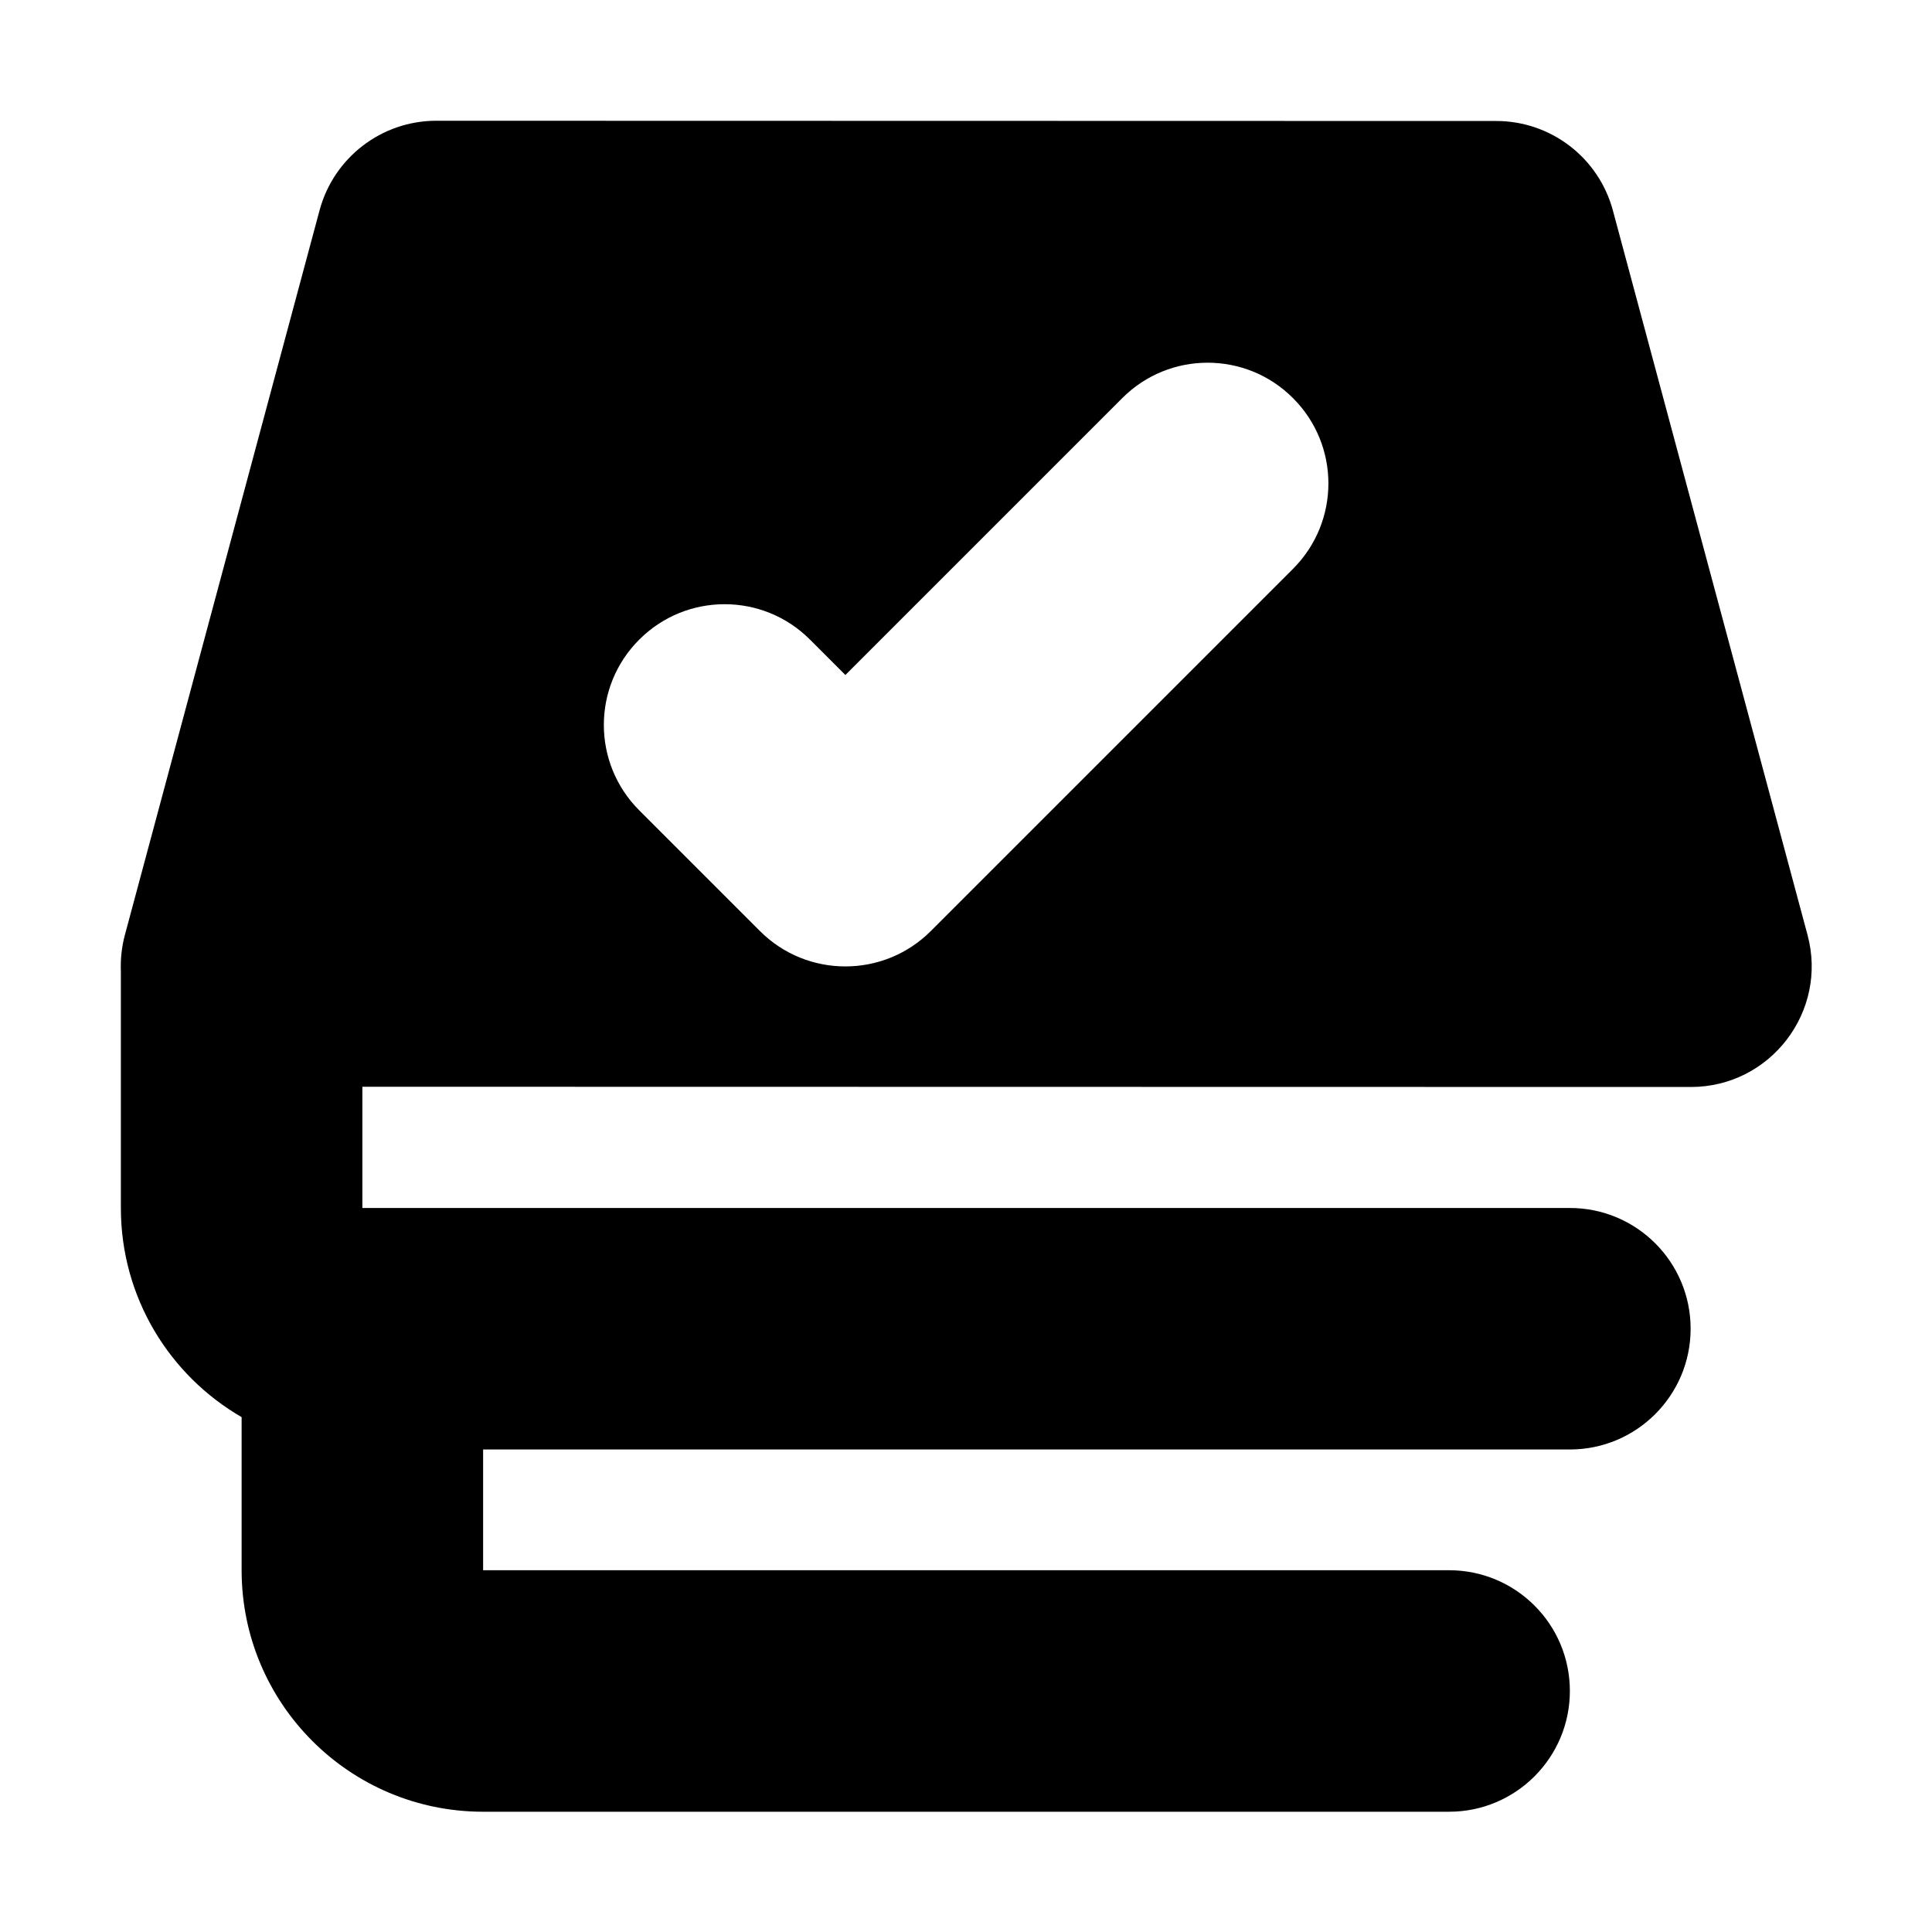
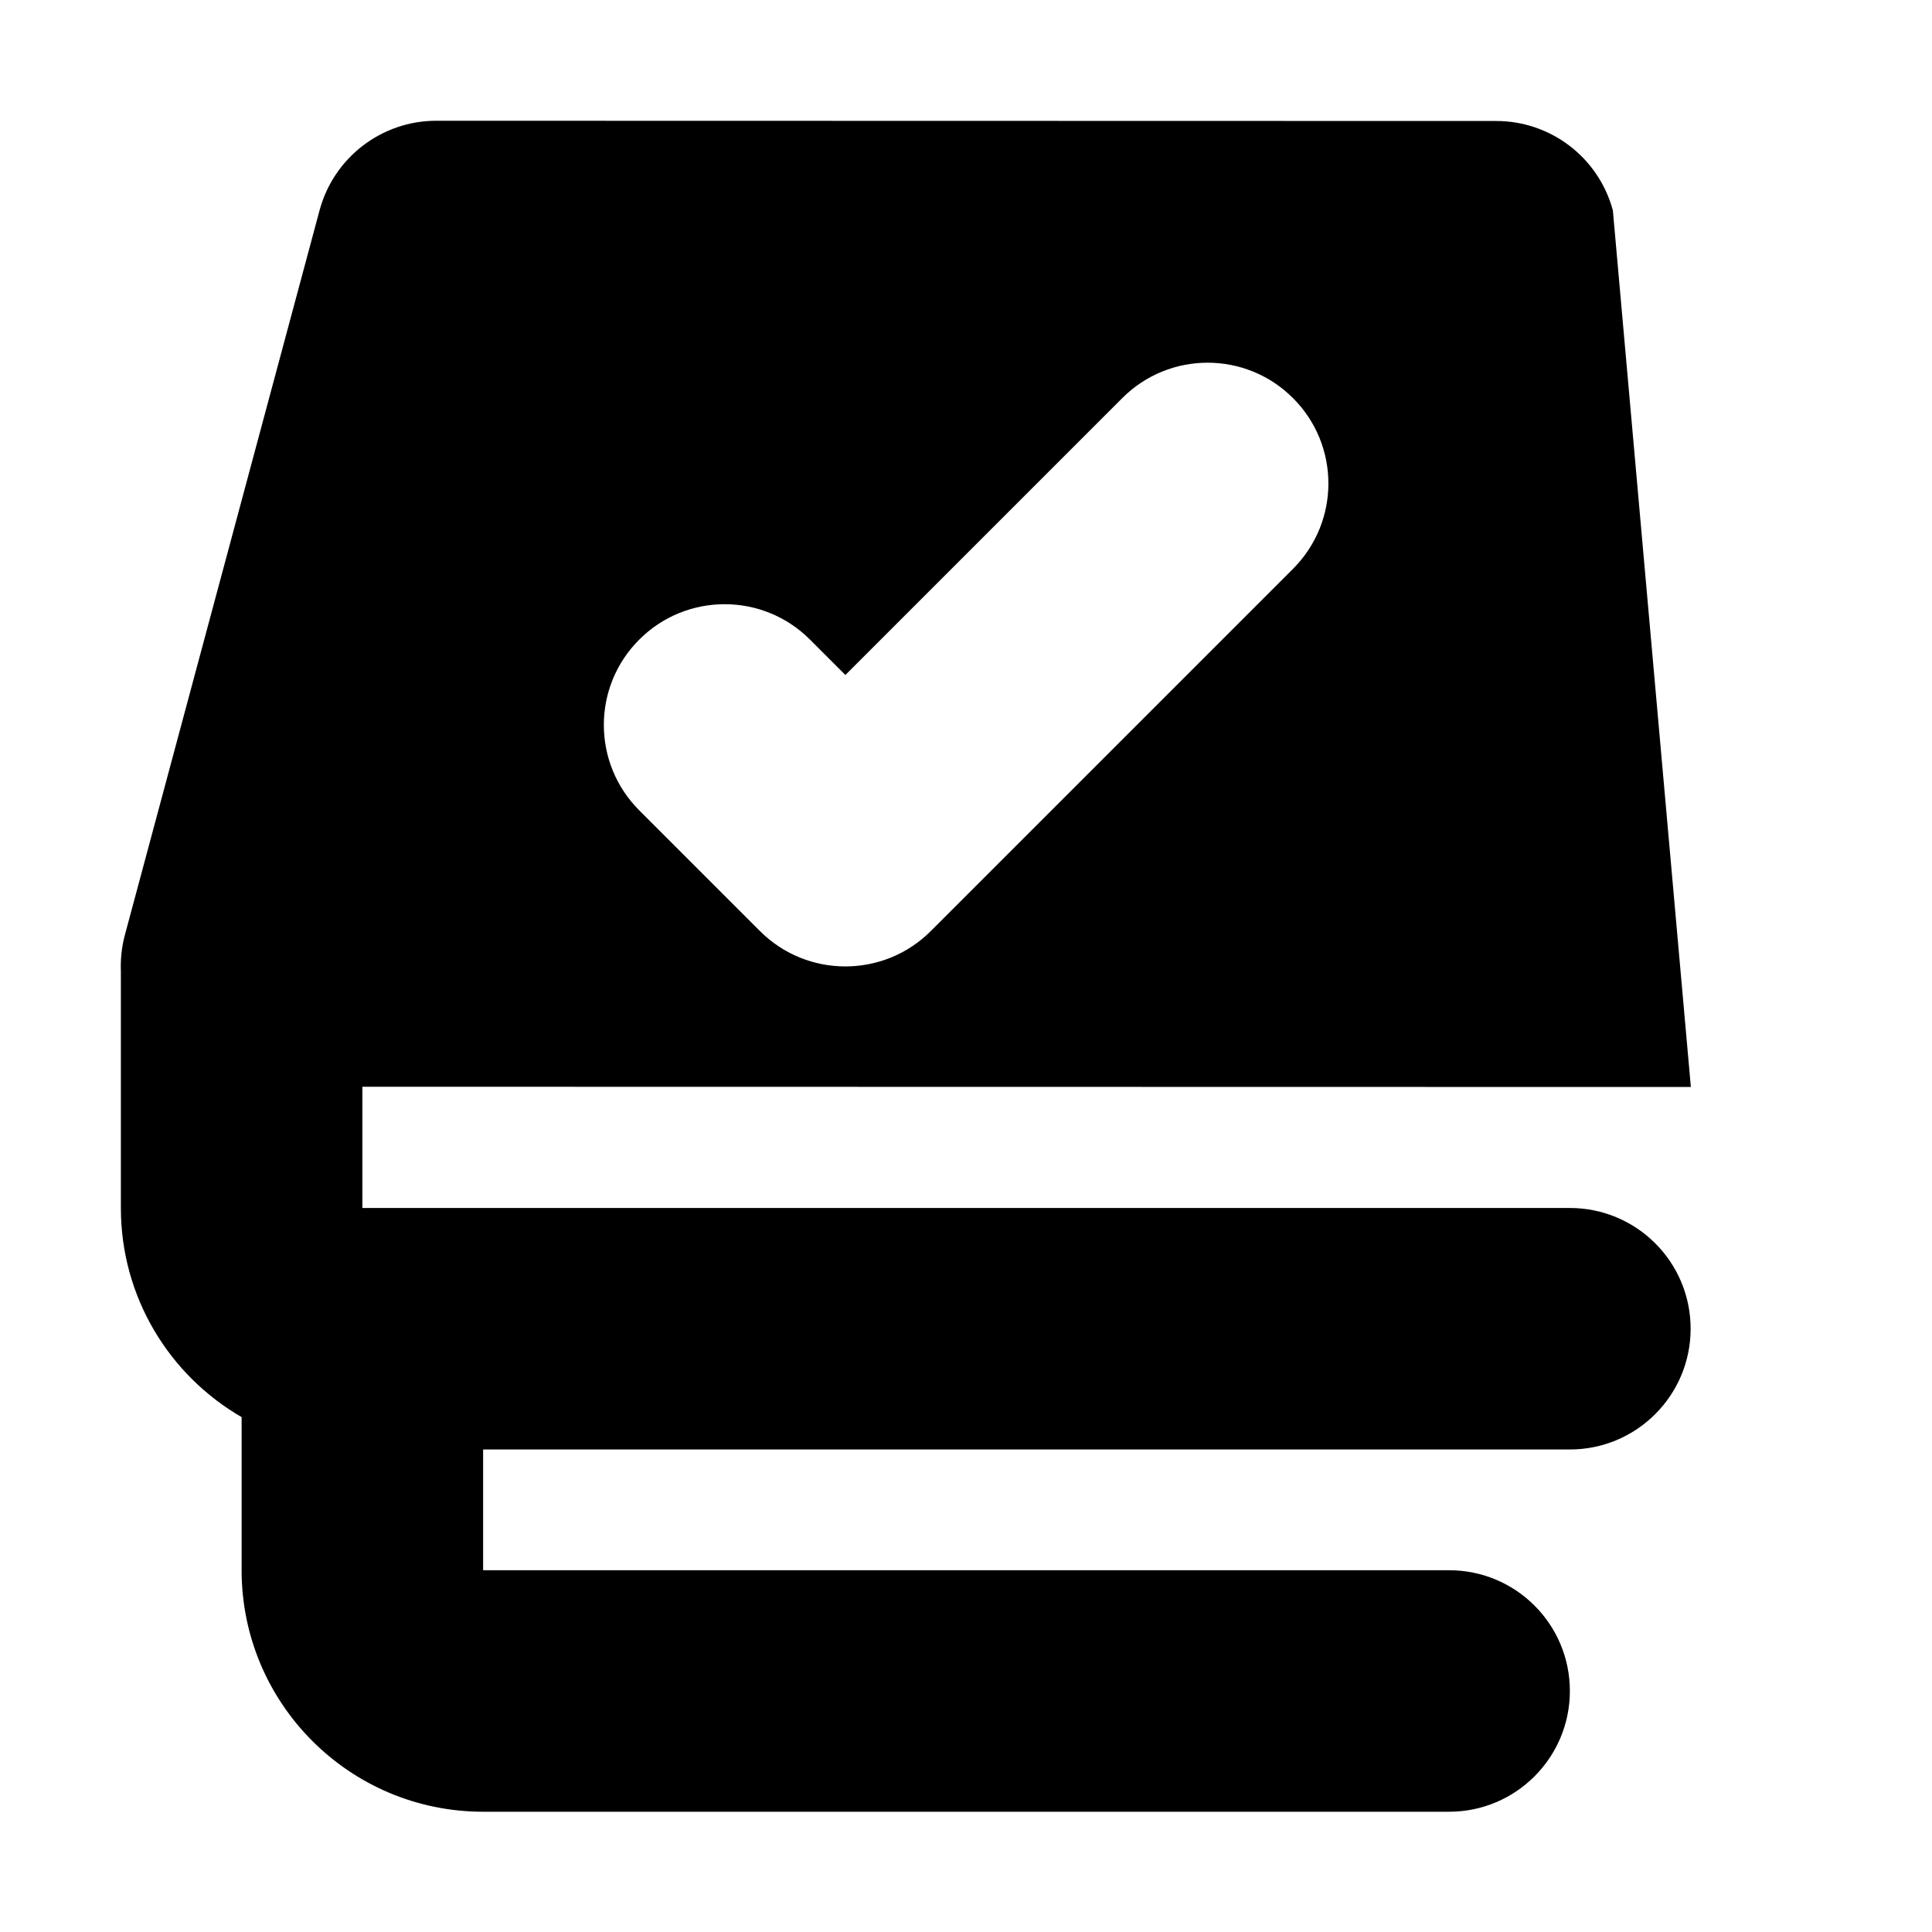
<svg xmlns="http://www.w3.org/2000/svg" width="800px" height="800px" viewBox="0 0 16 16">
-   <path fill="#000000" fill-rule="evenodd" d="M13.357,1.742 C13.239,1.305 12.843,1.002 12.391,1.002 L3.613,1 C3.161,1 2.765,1.304 2.647,1.74 L1.035,7.74 C1.007,7.843 0.997,7.946 1.001,8.046 L1.001,10.004 C1.001,10.744 1.403,11.39 2.001,11.736 L2.001,13.004 C2.001,14.108 2.896,15.004 4.001,15.004 L12.001,15.004 C12.553,15.004 13.001,14.556 13.001,14.004 C13.001,13.451 12.553,13.004 12.001,13.004 L4.001,13.004 L4.001,12.004 L13.001,12.004 C13.553,12.004 14.001,11.556 14.001,11.004 C14.001,10.451 13.553,10.004 13.001,10.004 L3.001,10.004 L3.001,9 L14.003,9.002 C14.661,9.002 15.14,8.377 14.969,7.742 L13.357,1.742 Z M10.708,3.297 C11.099,3.687 11.099,4.32 10.708,4.711 L7.708,7.711 C7.318,8.101 6.684,8.101 6.294,7.711 L5.294,6.711 C4.903,6.32 4.903,5.687 5.294,5.297 C5.684,4.906 6.318,4.906 6.708,5.297 L7.001,5.59 L9.294,3.297 C9.684,2.906 10.318,2.906 10.708,3.297 Z" />
+   <path fill="#000000" fill-rule="evenodd" d="M13.357,1.742 C13.239,1.305 12.843,1.002 12.391,1.002 L3.613,1 C3.161,1 2.765,1.304 2.647,1.74 L1.035,7.74 C1.007,7.843 0.997,7.946 1.001,8.046 L1.001,10.004 C1.001,10.744 1.403,11.39 2.001,11.736 L2.001,13.004 C2.001,14.108 2.896,15.004 4.001,15.004 L12.001,15.004 C12.553,15.004 13.001,14.556 13.001,14.004 C13.001,13.451 12.553,13.004 12.001,13.004 L4.001,13.004 L4.001,12.004 L13.001,12.004 C13.553,12.004 14.001,11.556 14.001,11.004 C14.001,10.451 13.553,10.004 13.001,10.004 L3.001,10.004 L3.001,9 L14.003,9.002 L13.357,1.742 Z M10.708,3.297 C11.099,3.687 11.099,4.32 10.708,4.711 L7.708,7.711 C7.318,8.101 6.684,8.101 6.294,7.711 L5.294,6.711 C4.903,6.32 4.903,5.687 5.294,5.297 C5.684,4.906 6.318,4.906 6.708,5.297 L7.001,5.59 L9.294,3.297 C9.684,2.906 10.318,2.906 10.708,3.297 Z" />
</svg>